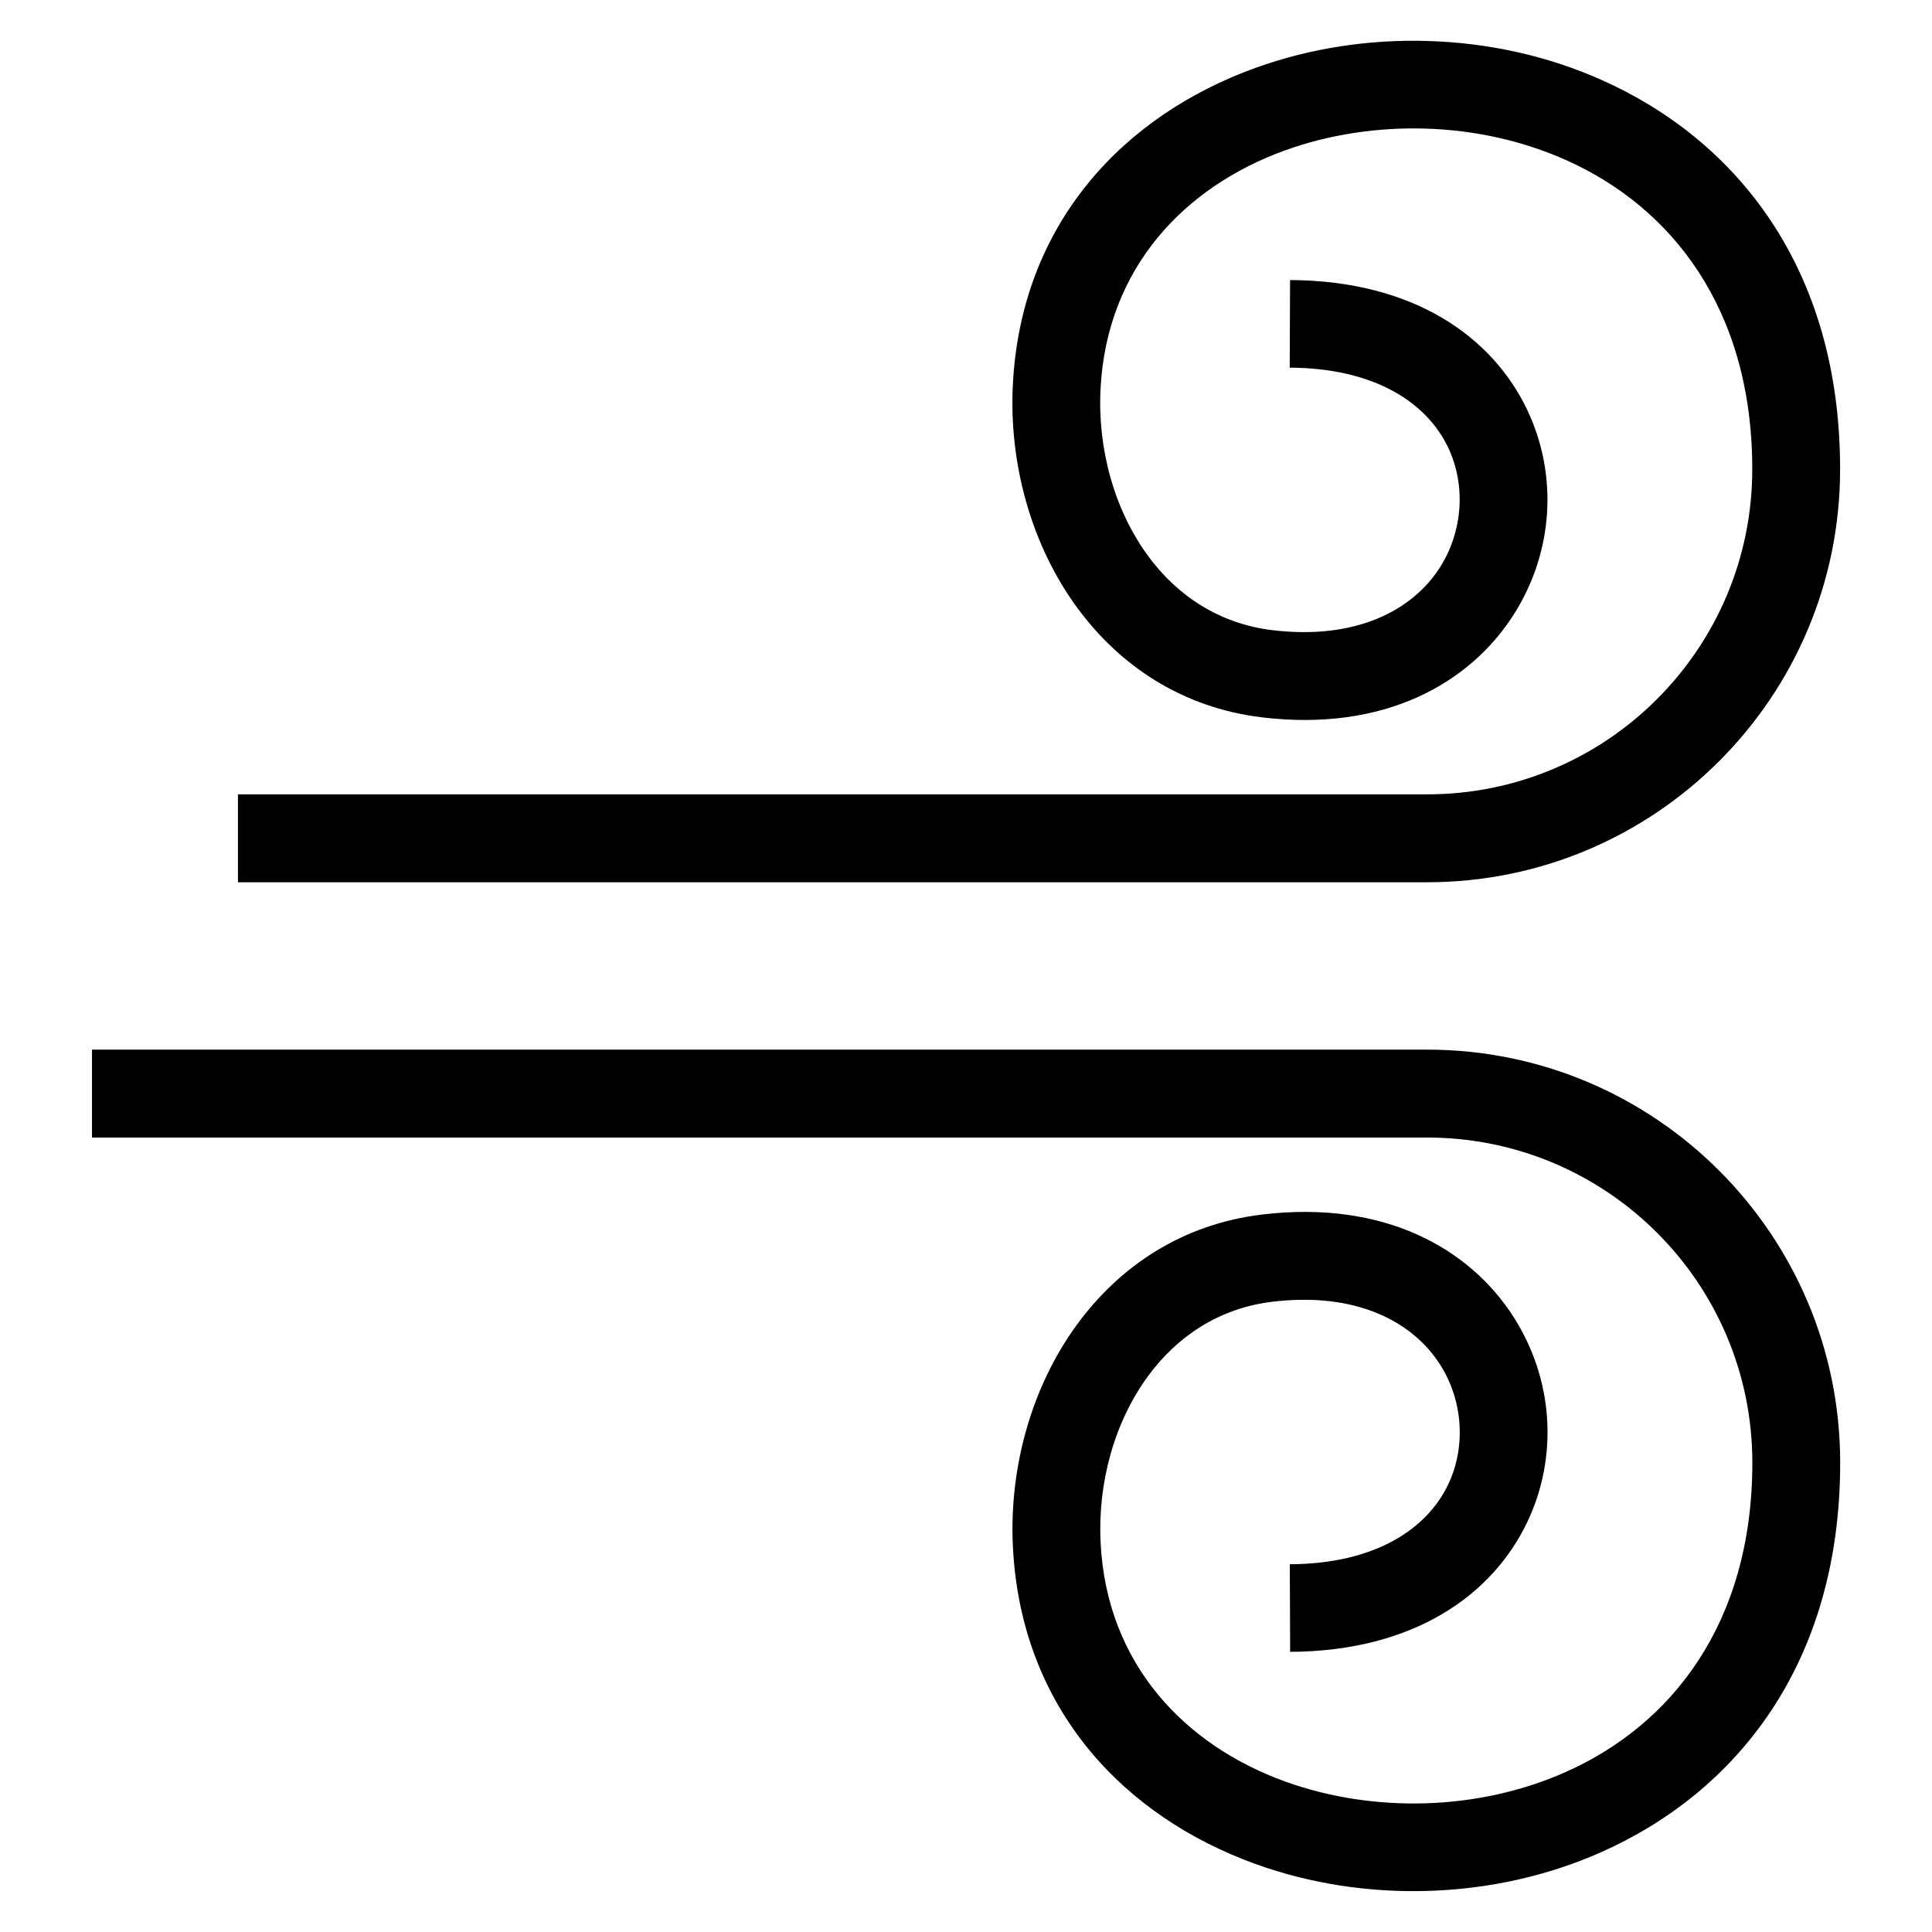
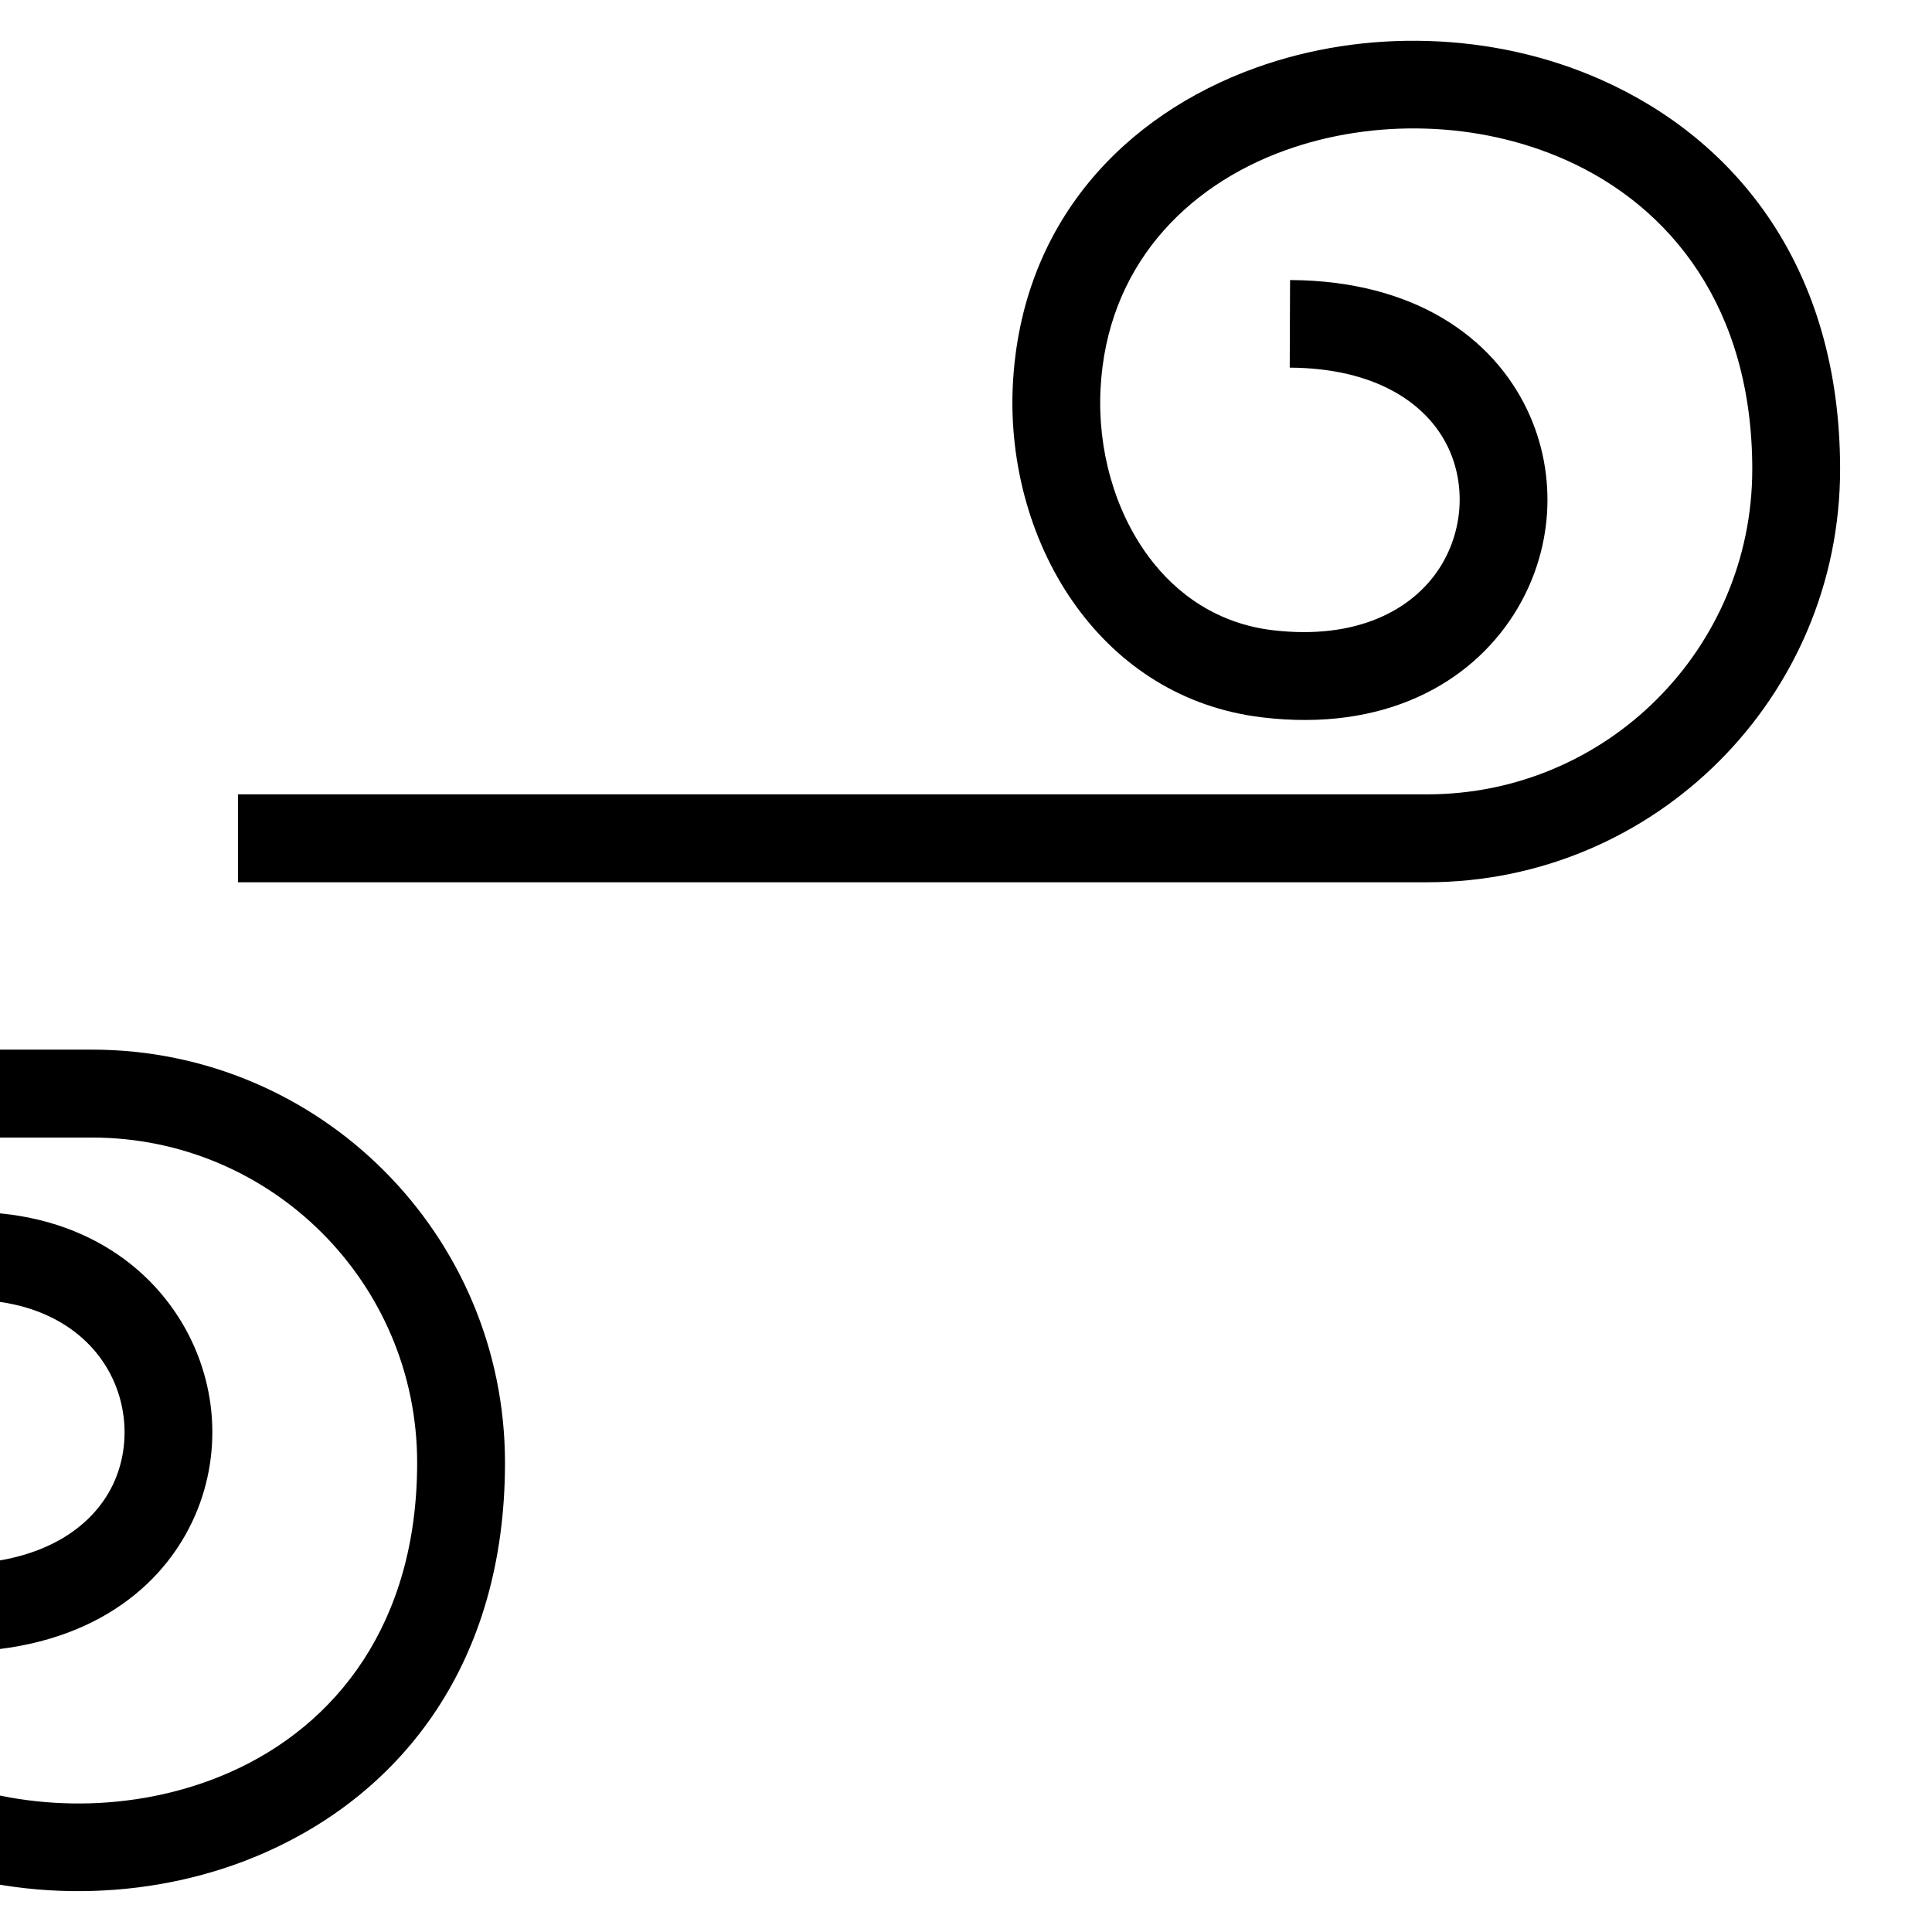
<svg xmlns="http://www.w3.org/2000/svg" fill="#000000" width="800px" height="800px" version="1.1" viewBox="144 144 512 512">
-   <path d="m207.09 354.51h315.11c23.789 0 45.344-9.645 60.926-25.242 15.582-15.582 25.242-37.137 25.242-60.926 0-42.699-21.555-69.543-49.41-81.949-11.609-5.168-24.336-7.922-37.105-8.312-12.785-0.395-25.559 1.543-37.227 5.742-26.527 9.551-47.355 31.047-48.973 63.285-0.801 15.809 3.613 31.969 12.59 44.211 7.664 10.445 18.801 17.984 32.949 19.68 22.188 2.66 37.168-5.246 44.422-16.656 3.023-4.762 4.762-10.219 5.141-15.75 0.363-5.5-0.621-11.035-2.992-16.02-5.621-11.789-19.316-21.023-41.973-21.145l0.09-23.215c32.996 0.168 53.672 15.191 62.816 34.34 4.172 8.734 5.894 18.242 5.273 27.582-0.621 9.297-3.582 18.5-8.781 26.676-11.668 18.332-34.355 31.18-66.73 27.297-21.129-2.539-37.68-13.648-48.984-29.051-12.152-16.551-18.105-38.117-17.062-59.051 2.176-42.984 29.535-71.492 64.355-84.035 14.418-5.199 30.125-7.602 45.797-7.106 15.703 0.484 31.422 3.883 45.844 10.309 35.656 15.871 63.238 49.742 63.238 103.16 0 30.23-12.258 57.602-32.074 77.402-19.816 19.816-47.172 32.074-77.402 32.074h-315.11v-23.305zm-38.738 67.652h353.84c30.23 0 57.602 12.258 77.402 32.074 19.816 19.816 32.074 47.188 32.074 77.402 0 53.414-27.598 87.285-63.238 103.16-14.418 6.422-30.137 9.824-45.844 10.309-15.672 0.5-31.379-1.906-45.797-7.106-34.824-12.547-62.195-41.051-64.355-84.035-1.059-20.934 4.914-42.5 17.062-59.051 11.305-15.402 27.84-26.512 48.984-29.051 32.375-3.883 55.062 8.961 66.73 27.297 5.199 8.176 8.16 17.383 8.781 26.676 0.621 9.34-1.102 18.848-5.273 27.582-9.16 19.148-29.82 34.172-62.816 34.34l-0.09-23.215c22.656-0.105 36.352-9.355 41.973-21.145 2.371-4.988 3.356-10.52 2.992-16.02-0.363-5.547-2.102-10.988-5.141-15.75-7.269-11.41-22.234-19.316-44.422-16.656-14.148 1.691-25.285 9.234-32.949 19.68-8.992 12.242-13.391 28.398-12.59 44.211 1.617 32.238 22.445 53.715 48.973 63.285 11.668 4.203 24.441 6.137 37.227 5.742 12.758-0.395 25.5-3.144 37.105-8.312 27.855-12.395 49.41-39.254 49.41-81.949 0-23.789-9.645-45.344-25.242-60.926-15.582-15.582-37.137-25.242-60.926-25.242h-353.84v-23.305z" />
+   <path d="m207.09 354.51h315.11c23.789 0 45.344-9.645 60.926-25.242 15.582-15.582 25.242-37.137 25.242-60.926 0-42.699-21.555-69.543-49.41-81.949-11.609-5.168-24.336-7.922-37.105-8.312-12.785-0.395-25.559 1.543-37.227 5.742-26.527 9.551-47.355 31.047-48.973 63.285-0.801 15.809 3.613 31.969 12.59 44.211 7.664 10.445 18.801 17.984 32.949 19.68 22.188 2.66 37.168-5.246 44.422-16.656 3.023-4.762 4.762-10.219 5.141-15.75 0.363-5.5-0.621-11.035-2.992-16.02-5.621-11.789-19.316-21.023-41.973-21.145l0.09-23.215c32.996 0.168 53.672 15.191 62.816 34.34 4.172 8.734 5.894 18.242 5.273 27.582-0.621 9.297-3.582 18.5-8.781 26.676-11.668 18.332-34.355 31.18-66.73 27.297-21.129-2.539-37.68-13.648-48.984-29.051-12.152-16.551-18.105-38.117-17.062-59.051 2.176-42.984 29.535-71.492 64.355-84.035 14.418-5.199 30.125-7.602 45.797-7.106 15.703 0.484 31.422 3.883 45.844 10.309 35.656 15.871 63.238 49.742 63.238 103.16 0 30.23-12.258 57.602-32.074 77.402-19.816 19.816-47.172 32.074-77.402 32.074h-315.11v-23.305zm-38.738 67.652c30.23 0 57.602 12.258 77.402 32.074 19.816 19.816 32.074 47.188 32.074 77.402 0 53.414-27.598 87.285-63.238 103.16-14.418 6.422-30.137 9.824-45.844 10.309-15.672 0.5-31.379-1.906-45.797-7.106-34.824-12.547-62.195-41.051-64.355-84.035-1.059-20.934 4.914-42.5 17.062-59.051 11.305-15.402 27.84-26.512 48.984-29.051 32.375-3.883 55.062 8.961 66.73 27.297 5.199 8.176 8.16 17.383 8.781 26.676 0.621 9.34-1.102 18.848-5.273 27.582-9.16 19.148-29.82 34.172-62.816 34.34l-0.09-23.215c22.656-0.105 36.352-9.355 41.973-21.145 2.371-4.988 3.356-10.52 2.992-16.02-0.363-5.547-2.102-10.988-5.141-15.75-7.269-11.41-22.234-19.316-44.422-16.656-14.148 1.691-25.285 9.234-32.949 19.68-8.992 12.242-13.391 28.398-12.59 44.211 1.617 32.238 22.445 53.715 48.973 63.285 11.668 4.203 24.441 6.137 37.227 5.742 12.758-0.395 25.5-3.144 37.105-8.312 27.855-12.395 49.41-39.254 49.41-81.949 0-23.789-9.645-45.344-25.242-60.926-15.582-15.582-37.137-25.242-60.926-25.242h-353.84v-23.305z" />
</svg>